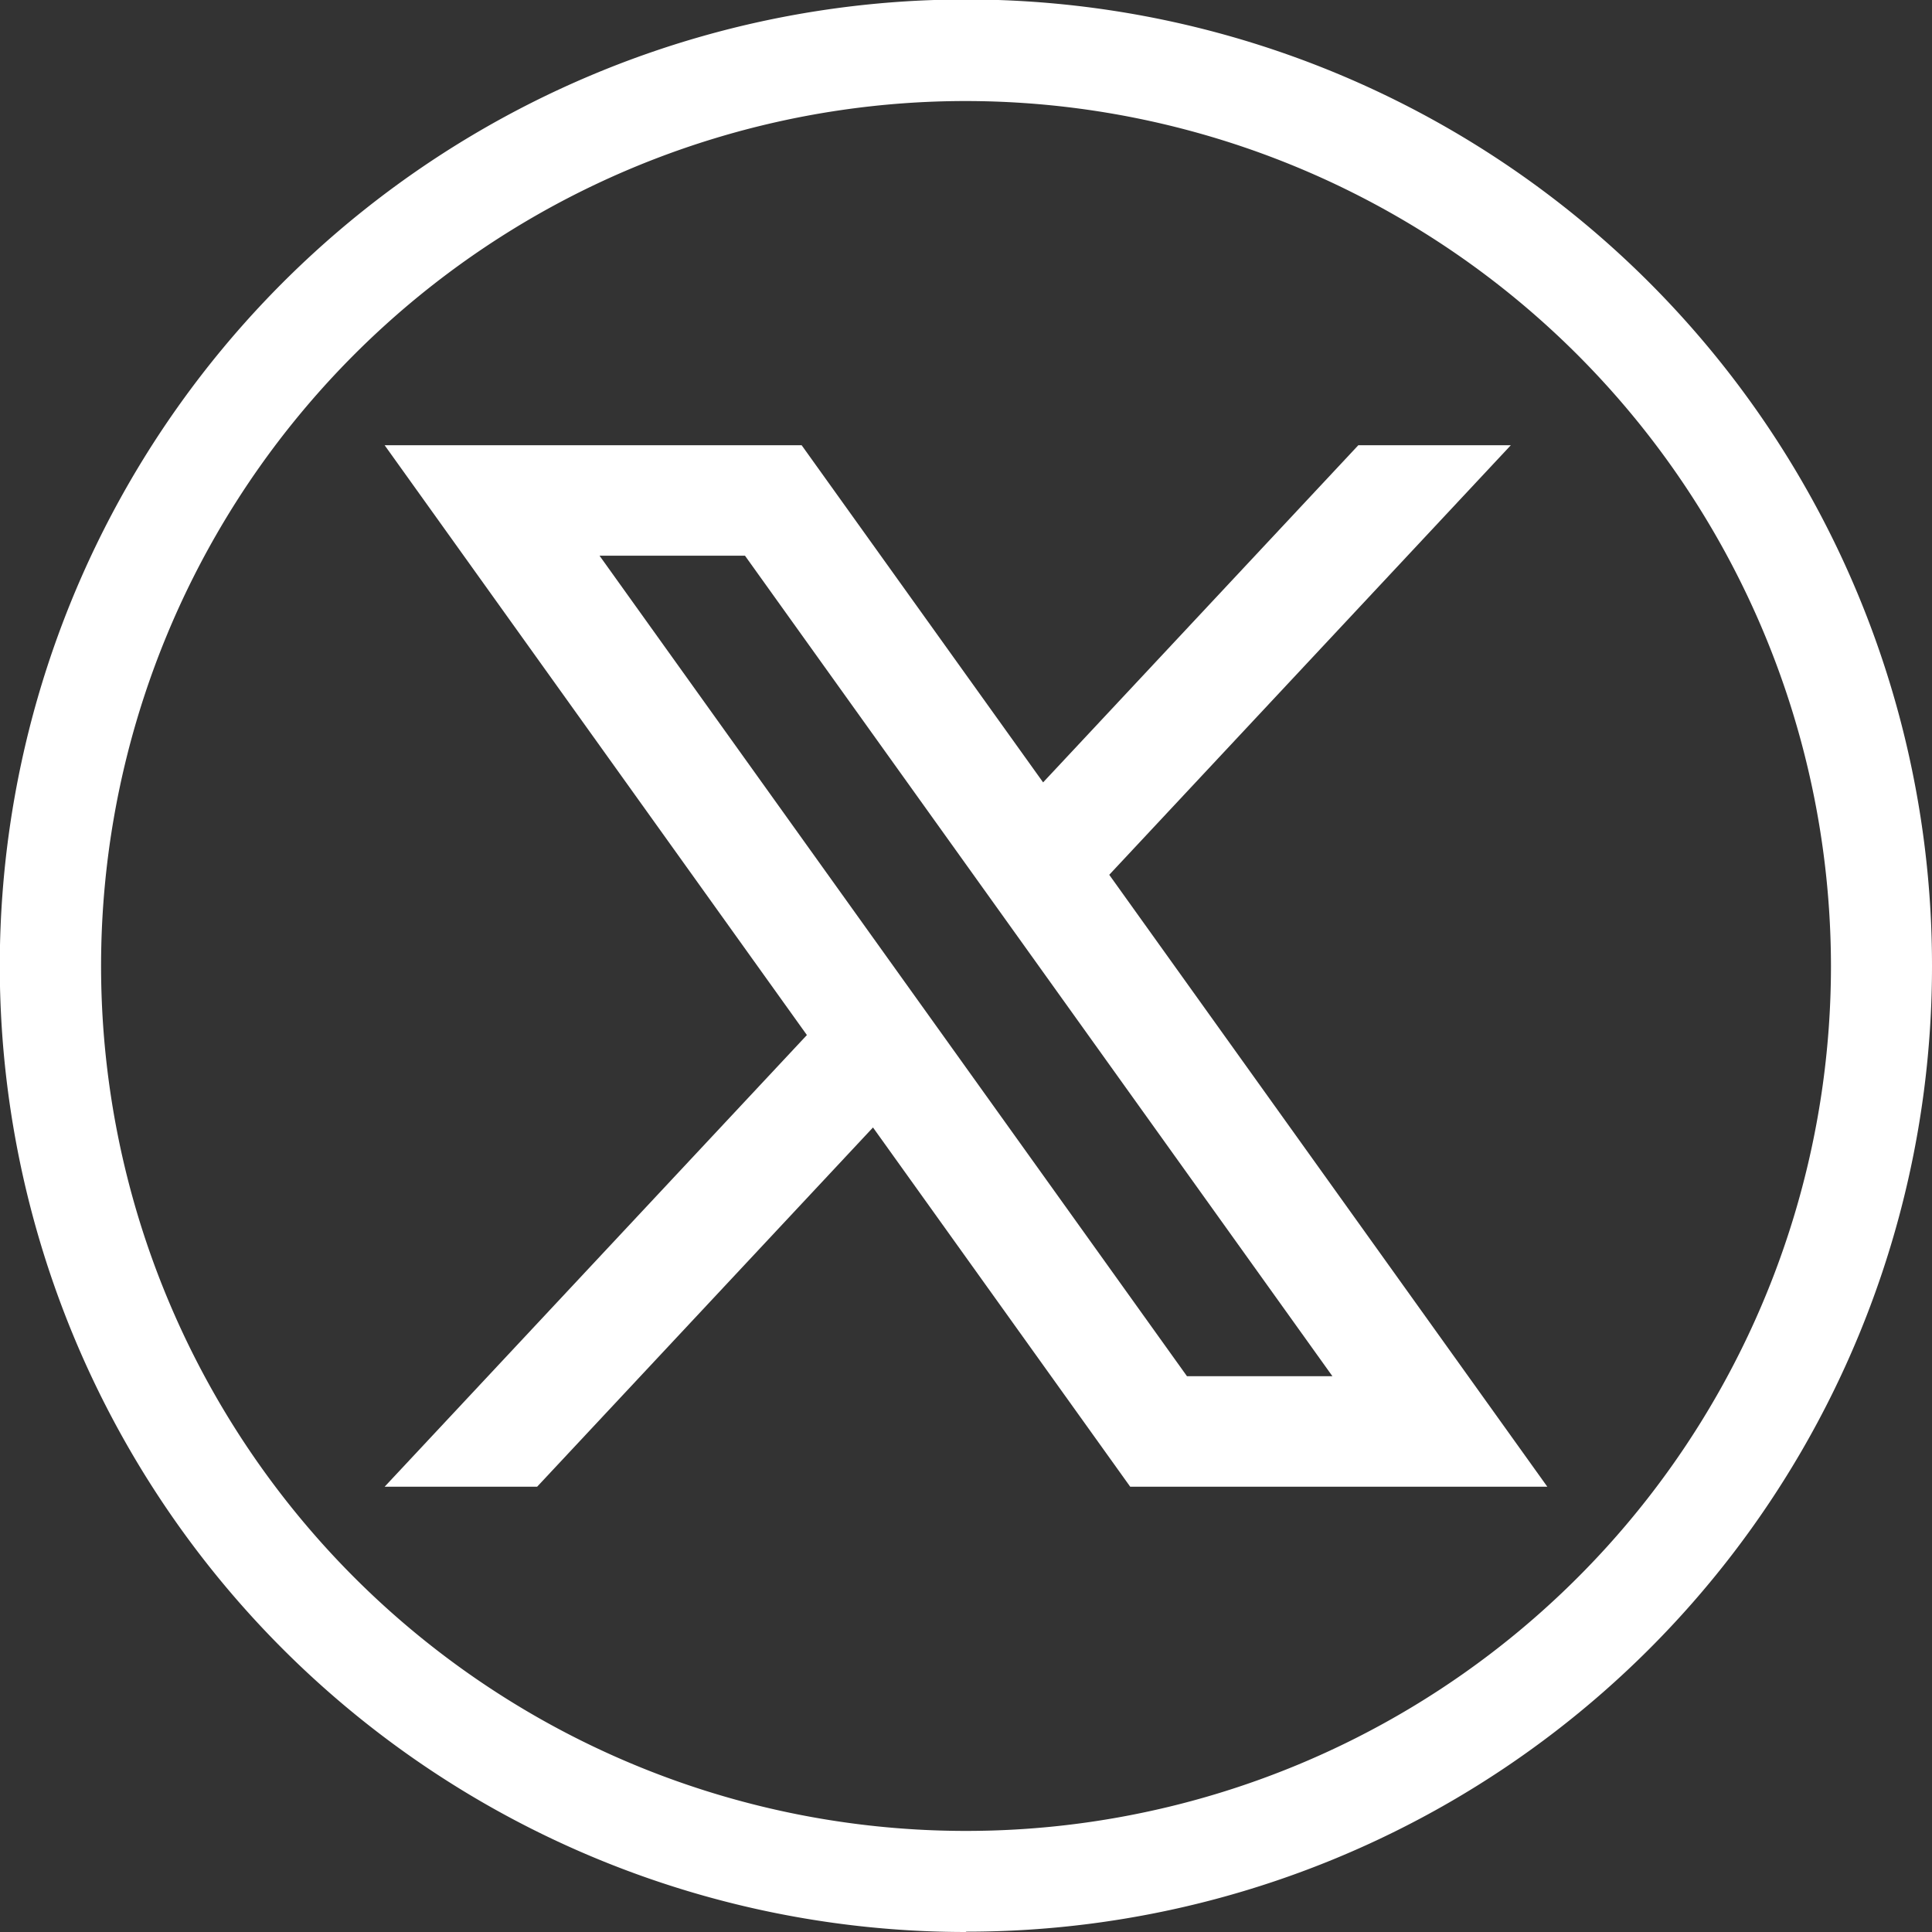
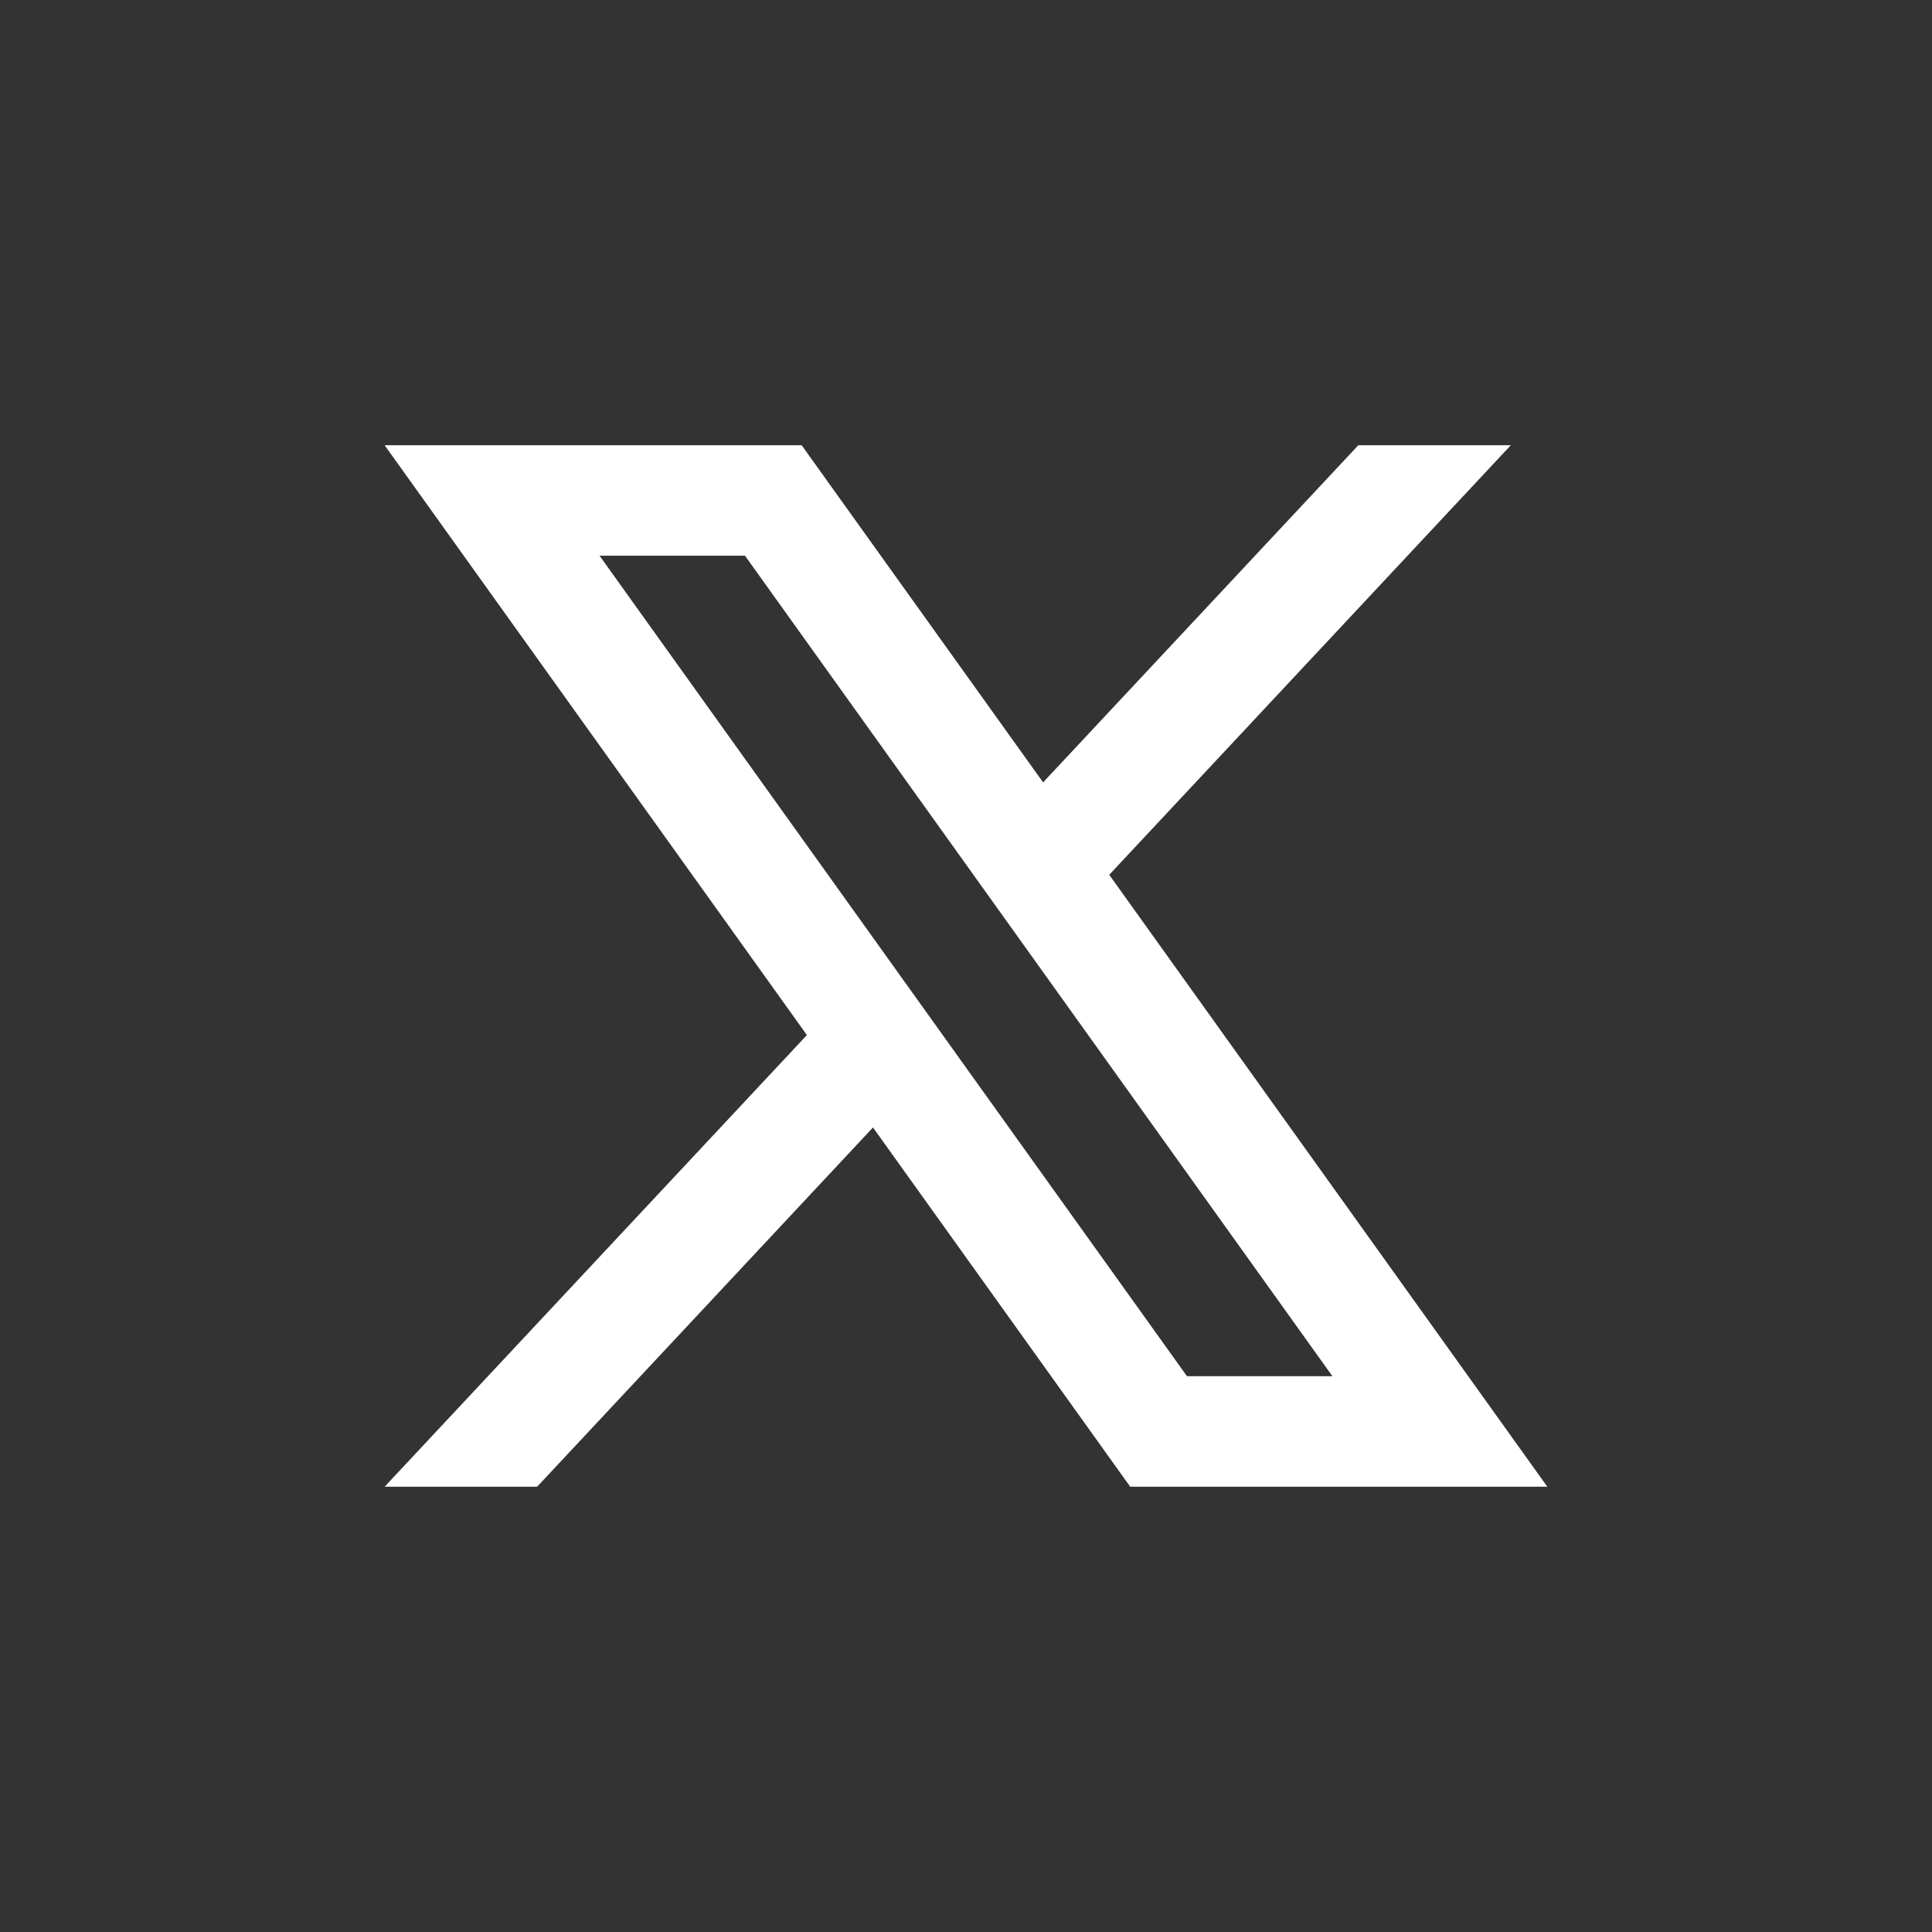
<svg xmlns="http://www.w3.org/2000/svg" id="Layer_1" data-name="Layer 1" width="40.807" height="40.807" viewBox="0 0 40.807 40.807">
  <rect x="0" y="0" width="40.807" height="40.807" fill="#333333" stroke="none" />
  <g id="グループ_2145" data-name="グループ 2145">
-     <path id="パス_1032" data-name="パス 1032" d="M20.4,40.807A20.408,20.408,0,0,1,12.461,1.6,20.4,20.4,0,0,1,40.807,20.4h0a20.387,20.387,0,0,1-20.4,20.4Zm0-38.673A18.269,18.269,0,1,0,38.673,20.4,18.29,18.29,0,0,0,20.4,2.134Z" fill="#fff" />
    <path id="パス_1033" data-name="パス 1033" d="M232.105,260.033l8.482-9.073h-3.221l-6.658,7.121-5.1-7.121H216.8l8.919,12.458-8.919,9.54h3.221l7.094-7.588,5.433,7.588h8.81Zm-10.766-6.74h3.072l12.408,17.331h-3.072Z" transform="translate(-208.676 -241.556)" fill="#fff" />
  </g>
</svg>